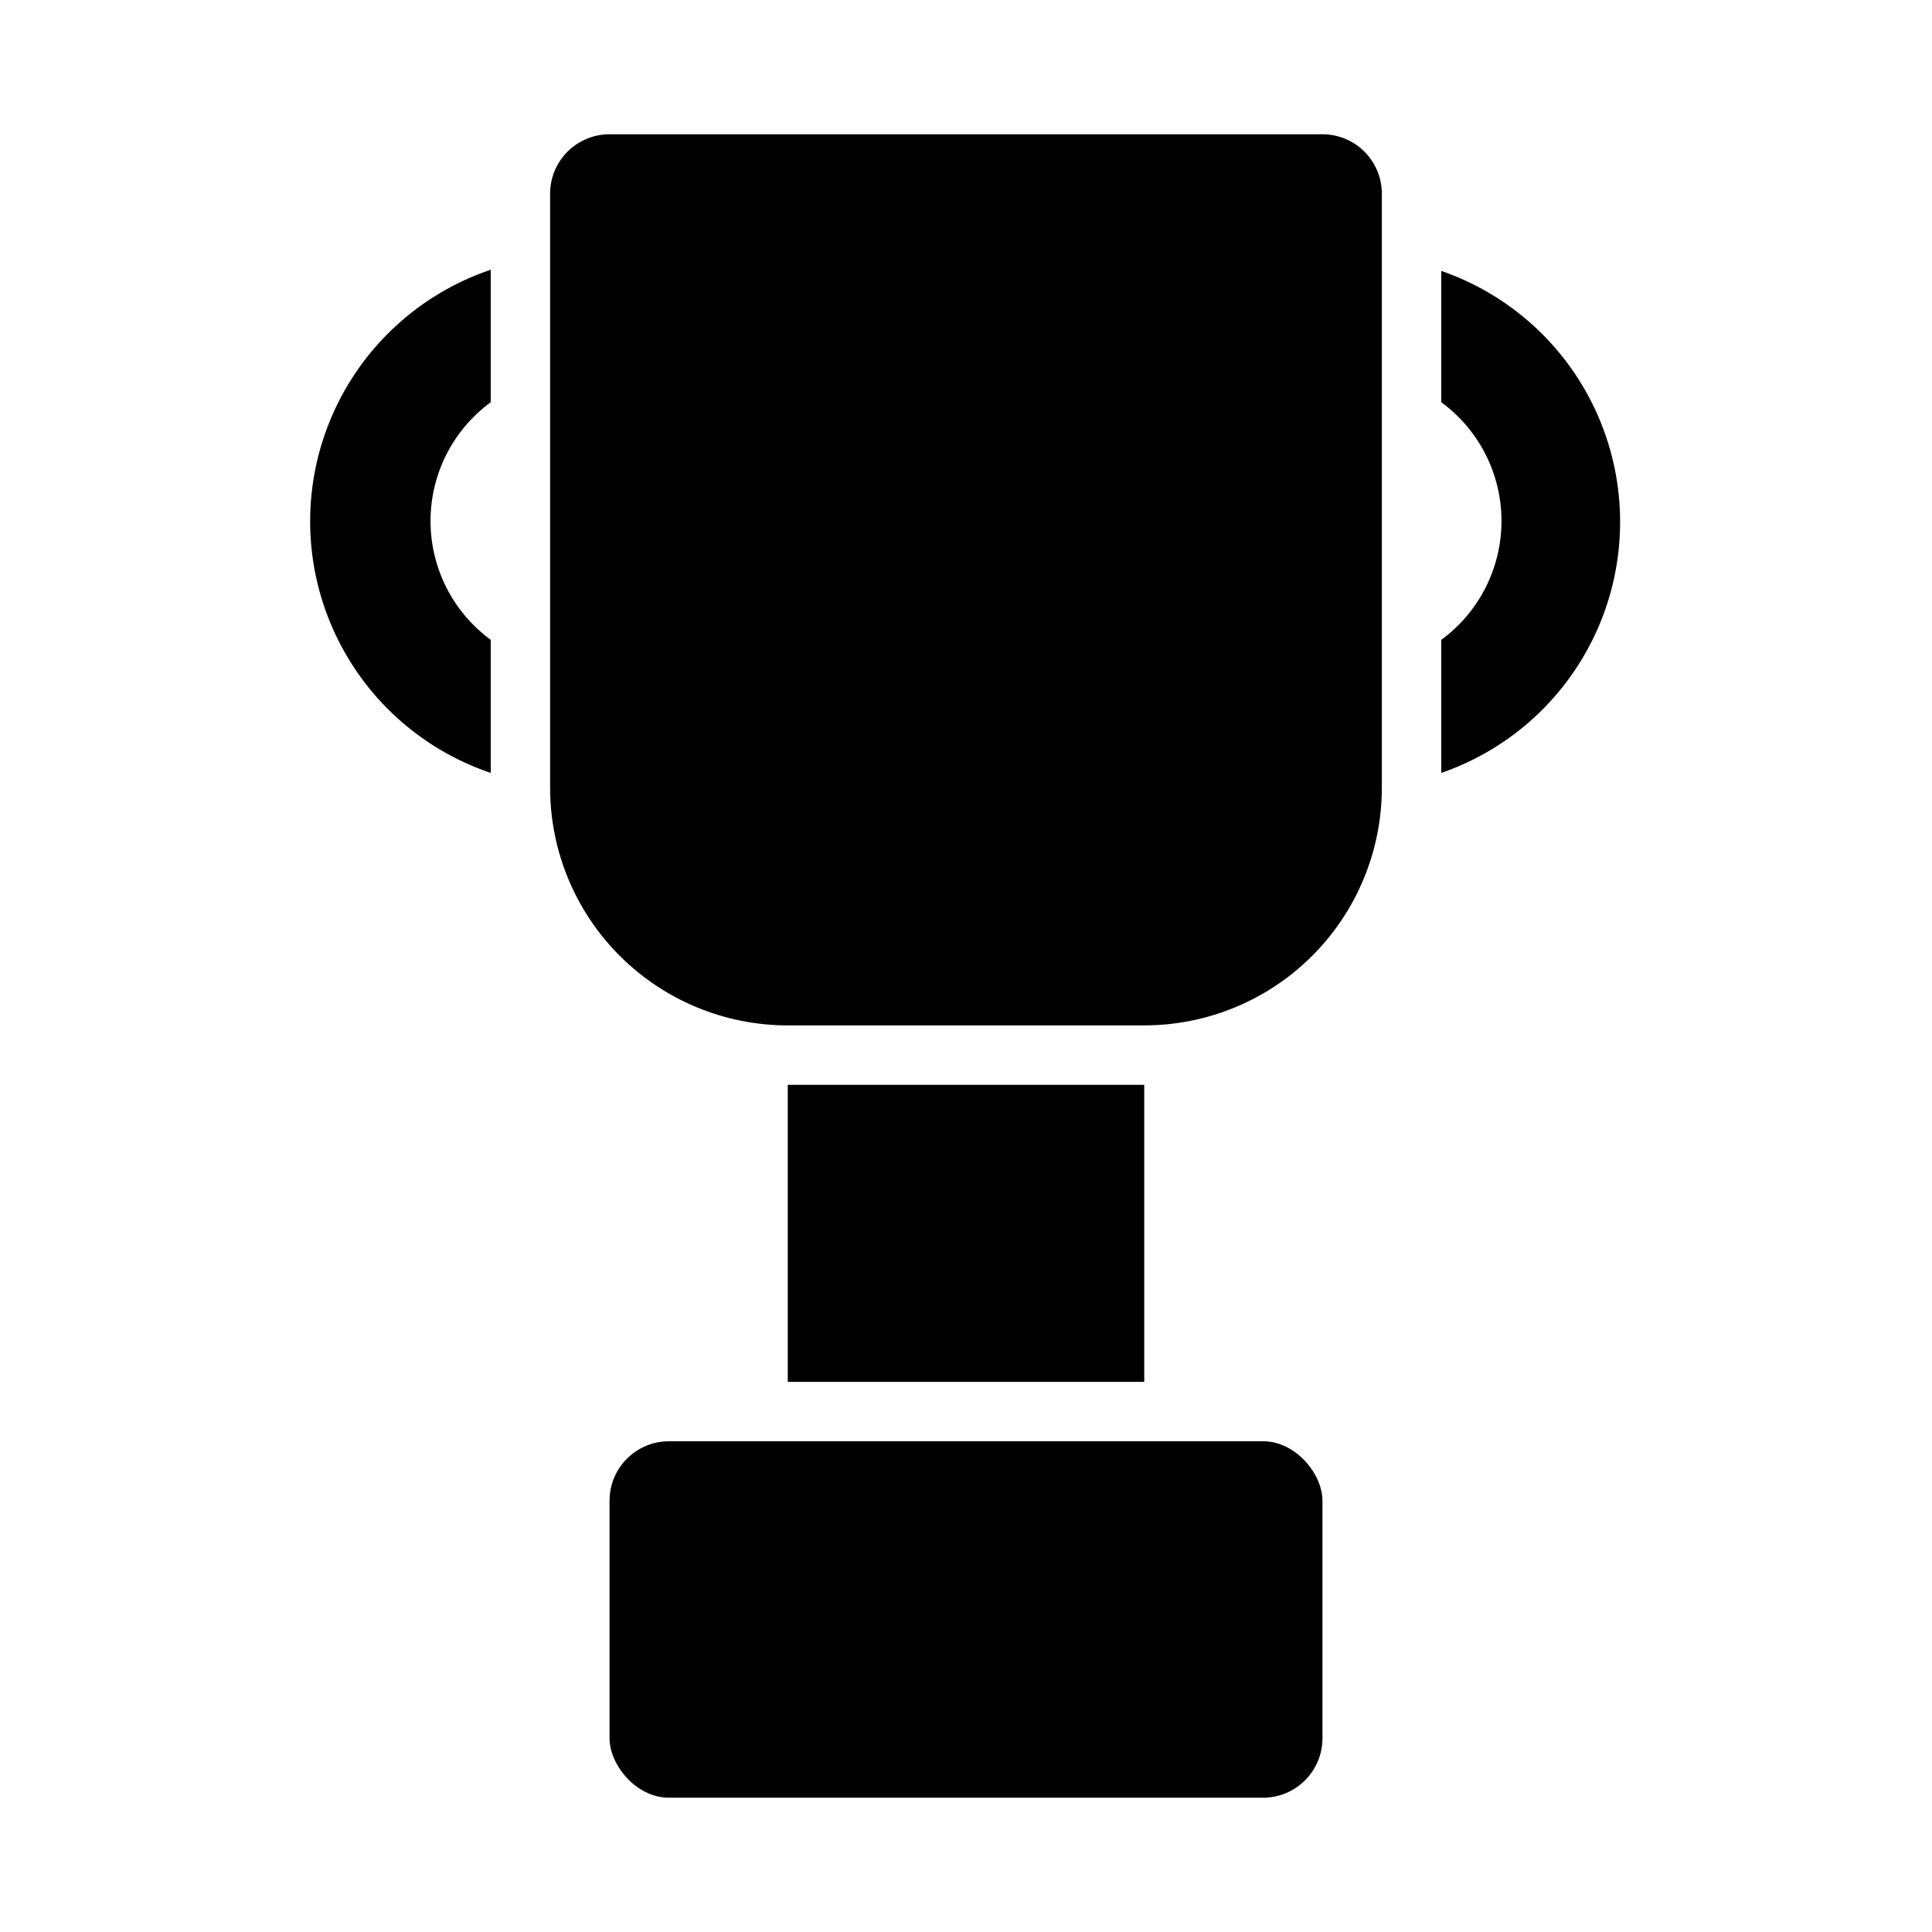
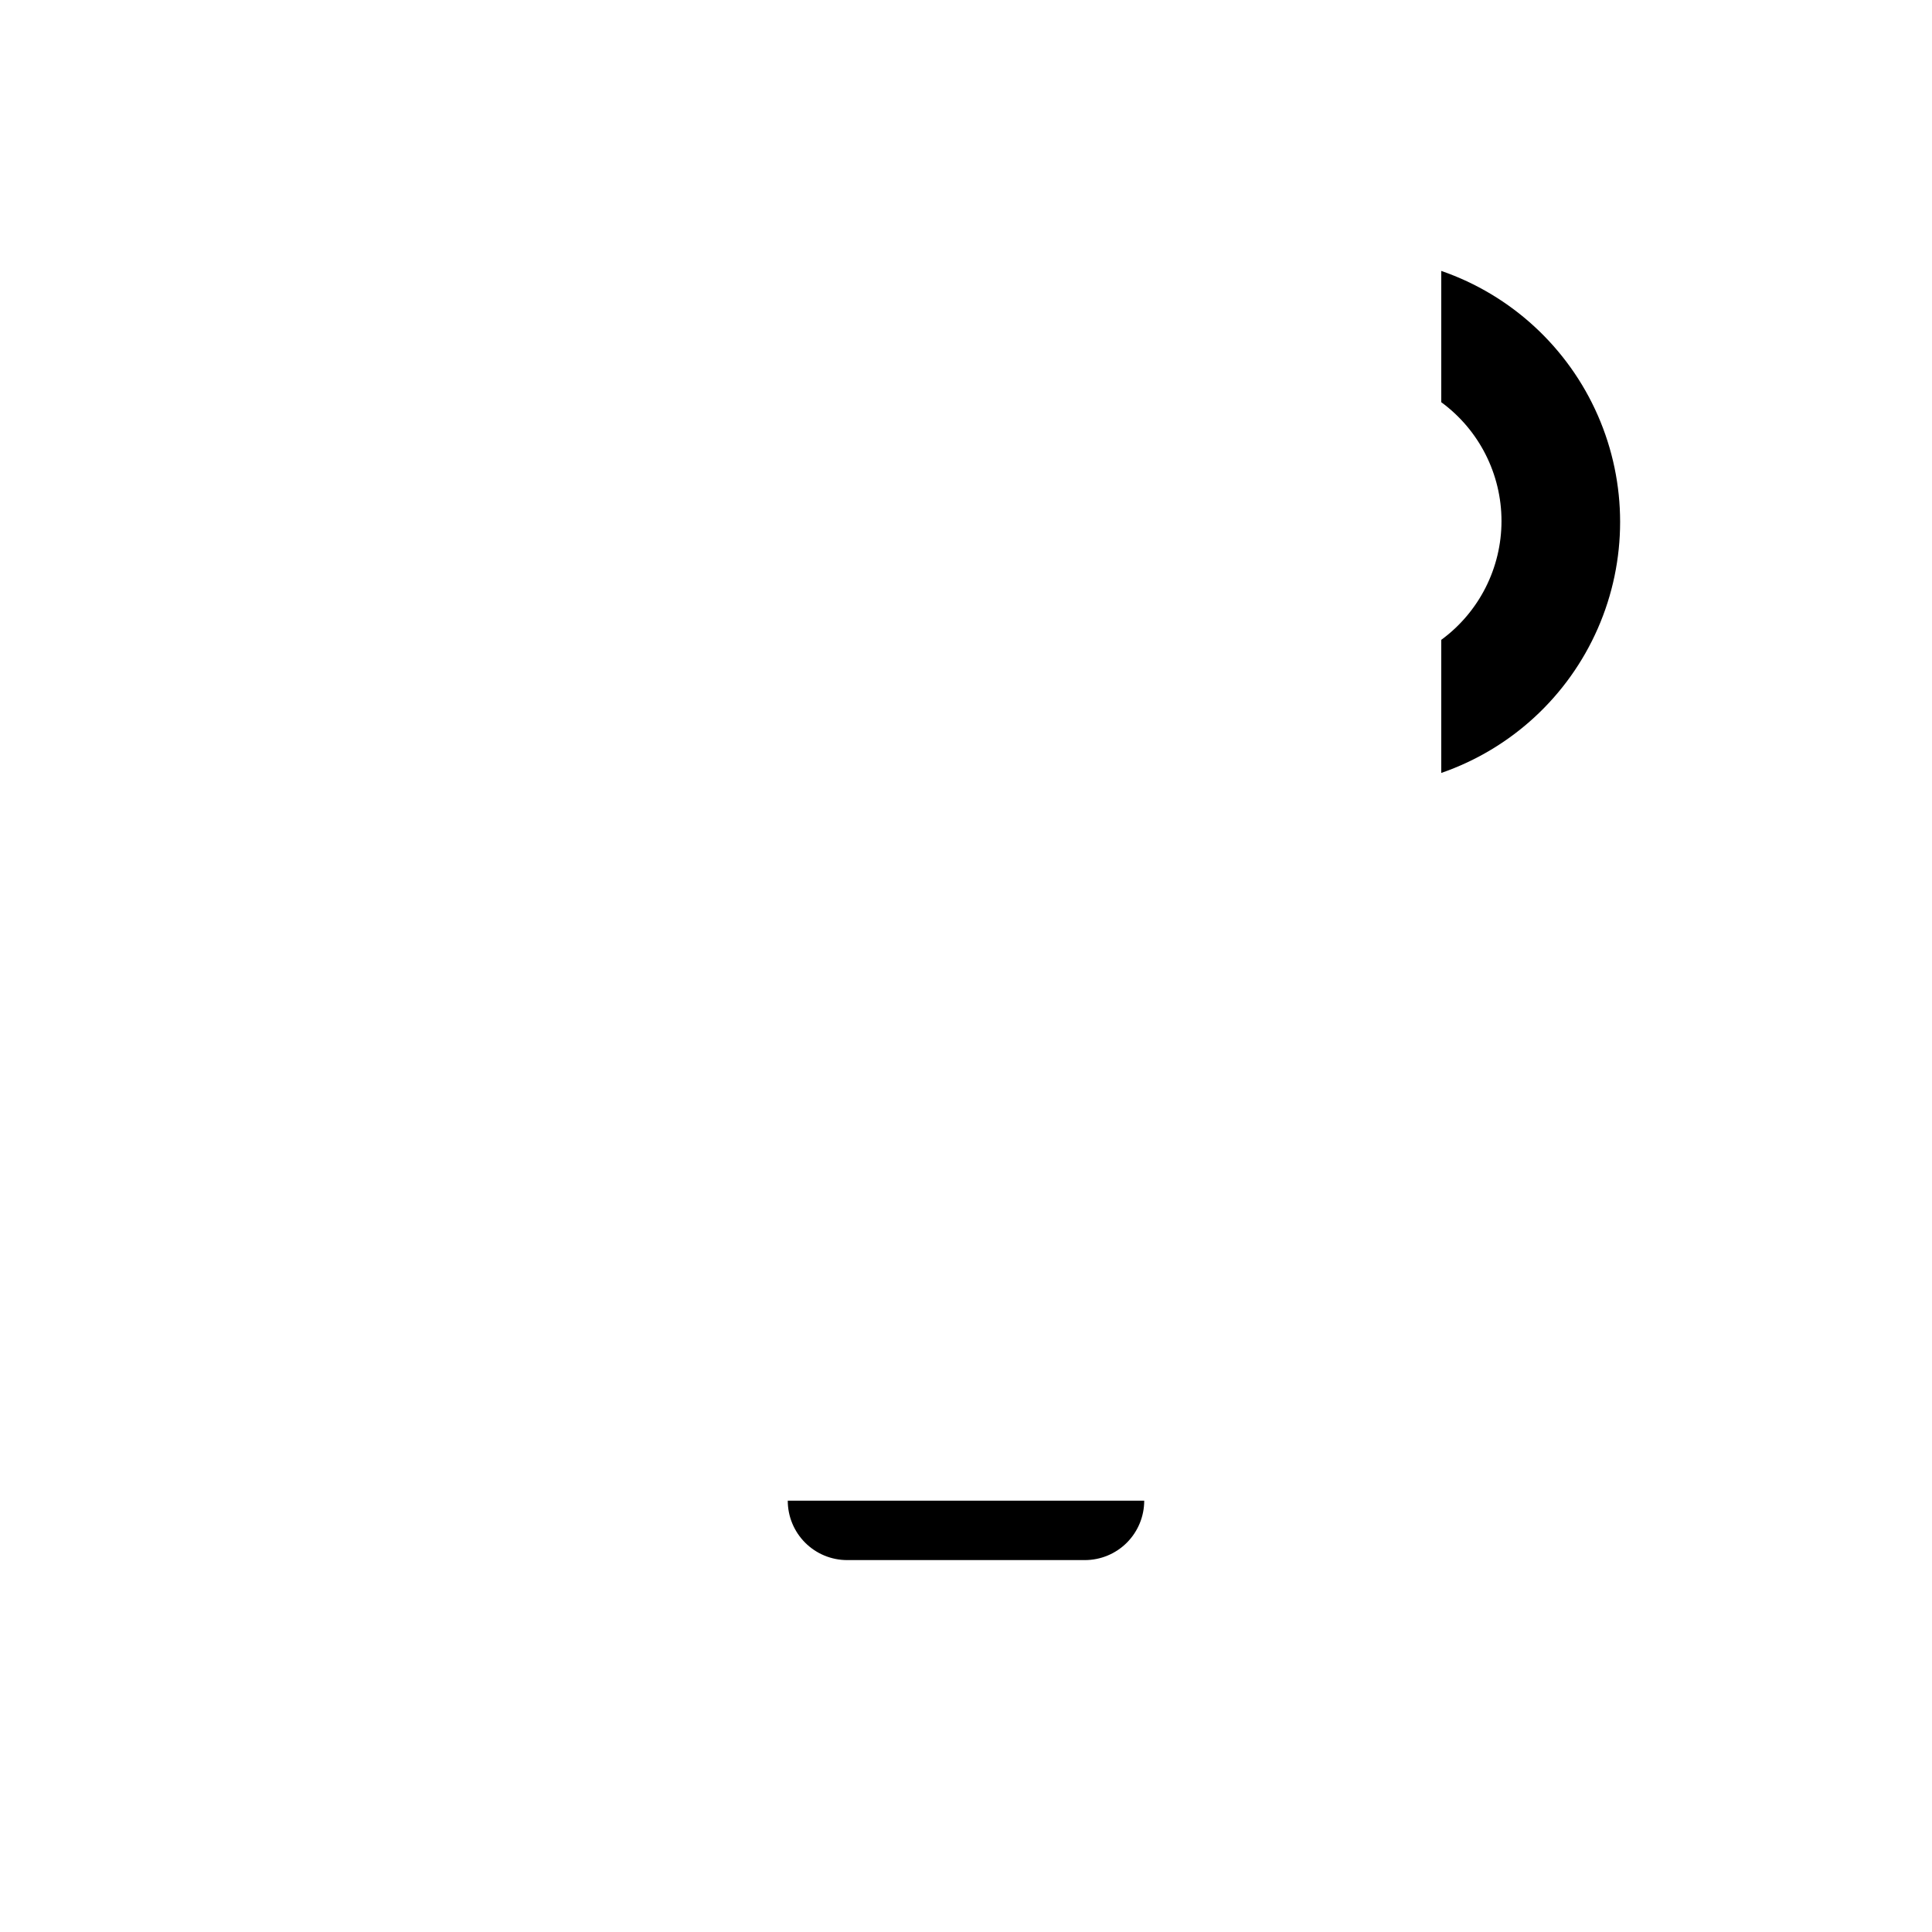
<svg xmlns="http://www.w3.org/2000/svg" fill="#000000" width="800px" height="800px" version="1.1" viewBox="144 144 512 512">
  <g>
-     <path d="m321.28 525.95h157.44c8.695 0 15.742 8.695 15.742 15.742v62.977c0 8.695-7.051 15.742-15.742 15.742h-157.44c-8.695 0-15.742-8.695-15.742-15.742v-62.977c0-8.695 7.051-15.742 15.742-15.742z" />
    <path d="m368.51 557.44h62.977c4.176 0 8.18-1.656 11.133-4.609 2.949-2.953 4.609-6.957 4.609-11.133h-94.465c0 4.176 1.66 8.18 4.613 11.133s6.957 4.609 11.133 4.609z" />
-     <path d="m352.77 431.49h94.465v78.719h-94.465z" />
-     <path d="m494.46 179.58h-188.93c-4.176 0-8.18 1.66-11.133 4.609-2.953 2.953-4.613 6.957-4.613 11.133v157.44c0 16.703 6.637 32.723 18.445 44.531 11.812 11.812 27.828 18.445 44.531 18.445h94.465c16.703 0 32.723-6.633 44.531-18.445 11.809-11.809 18.445-27.828 18.445-44.531v-157.44c0-4.176-1.66-8.18-4.613-11.133-2.949-2.949-6.957-4.609-11.133-4.609z" />
    <path d="m525.95 215.48v35.109c10.031 7.356 15.961 19.051 15.961 31.488 0 12.441-5.93 24.133-15.961 31.488v35.27c18.57-6.414 33.609-20.297 41.488-38.293 7.879-17.992 7.879-38.461 0-56.457-7.879-17.992-22.918-31.875-41.488-38.289z" />
-     <path d="m274.05 215.48v35.109c-10.031 7.356-15.957 19.051-15.957 31.488 0 12.441 5.926 24.133 15.957 31.488v35.27c-18.719-6.324-33.918-20.223-41.883-38.301-7.969-18.078-7.969-38.676 0-56.754 7.965-18.078 23.164-31.977 41.883-38.301z" />
  </g>
</svg>